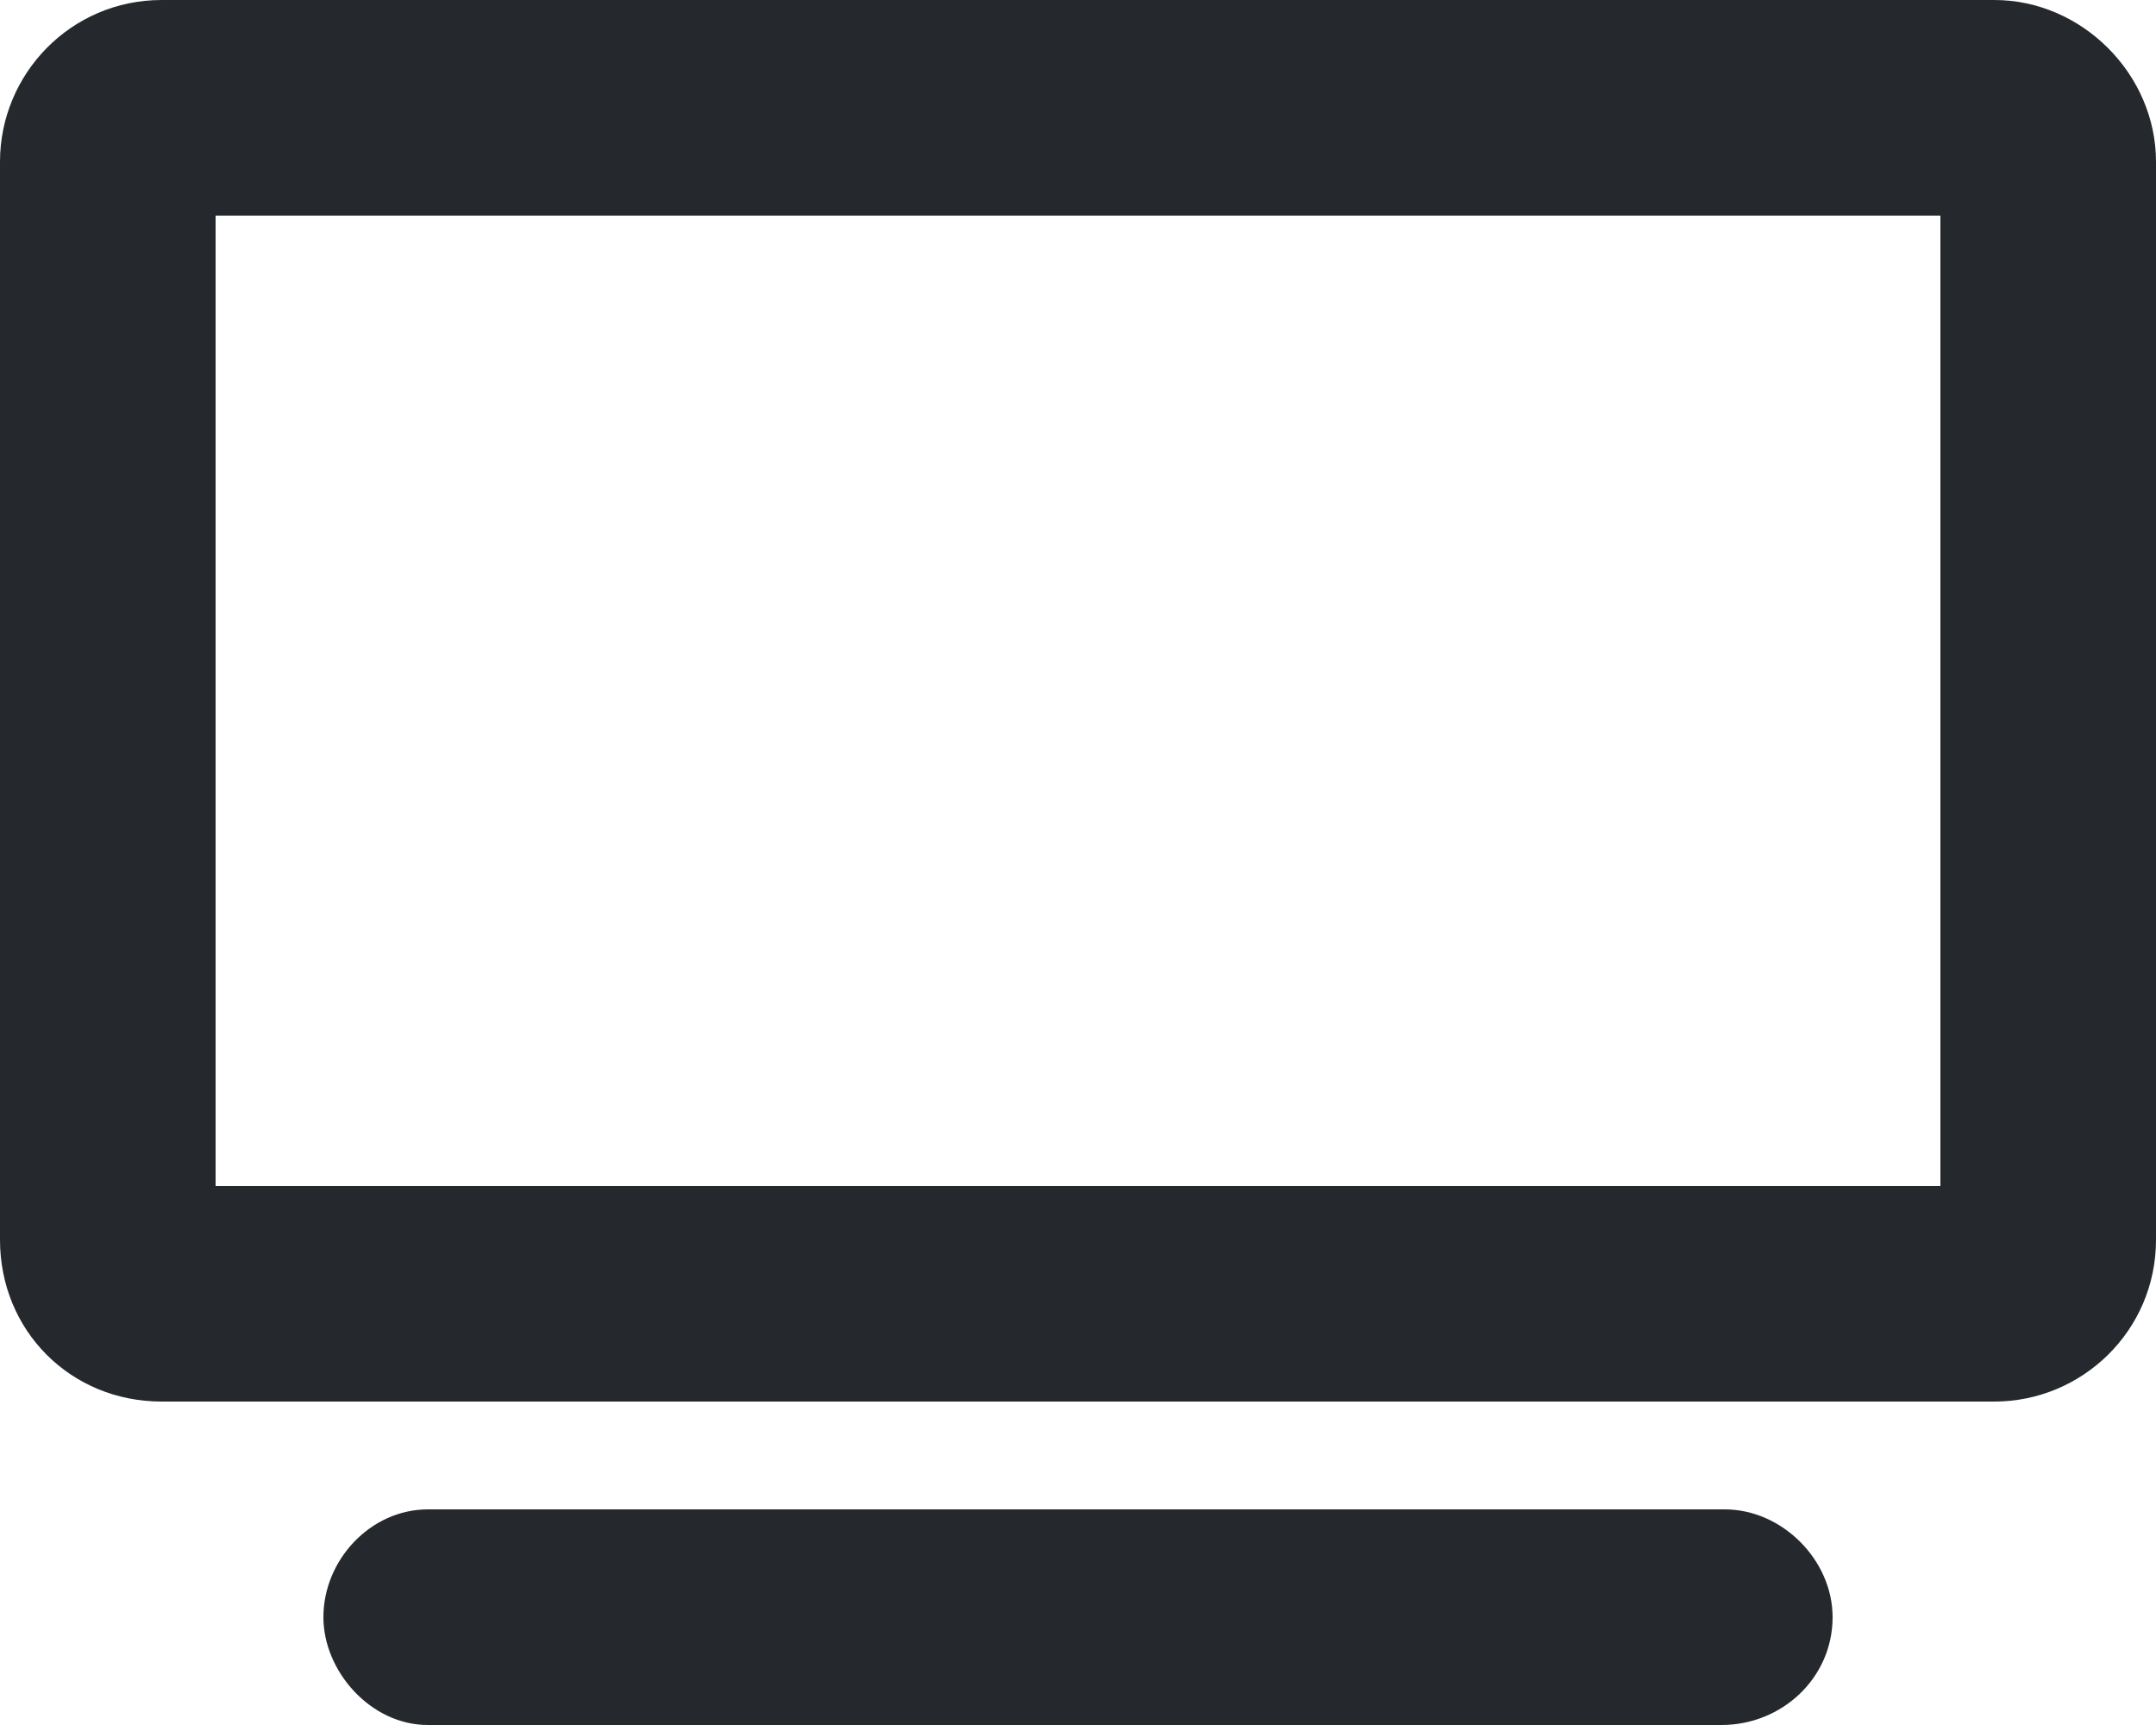
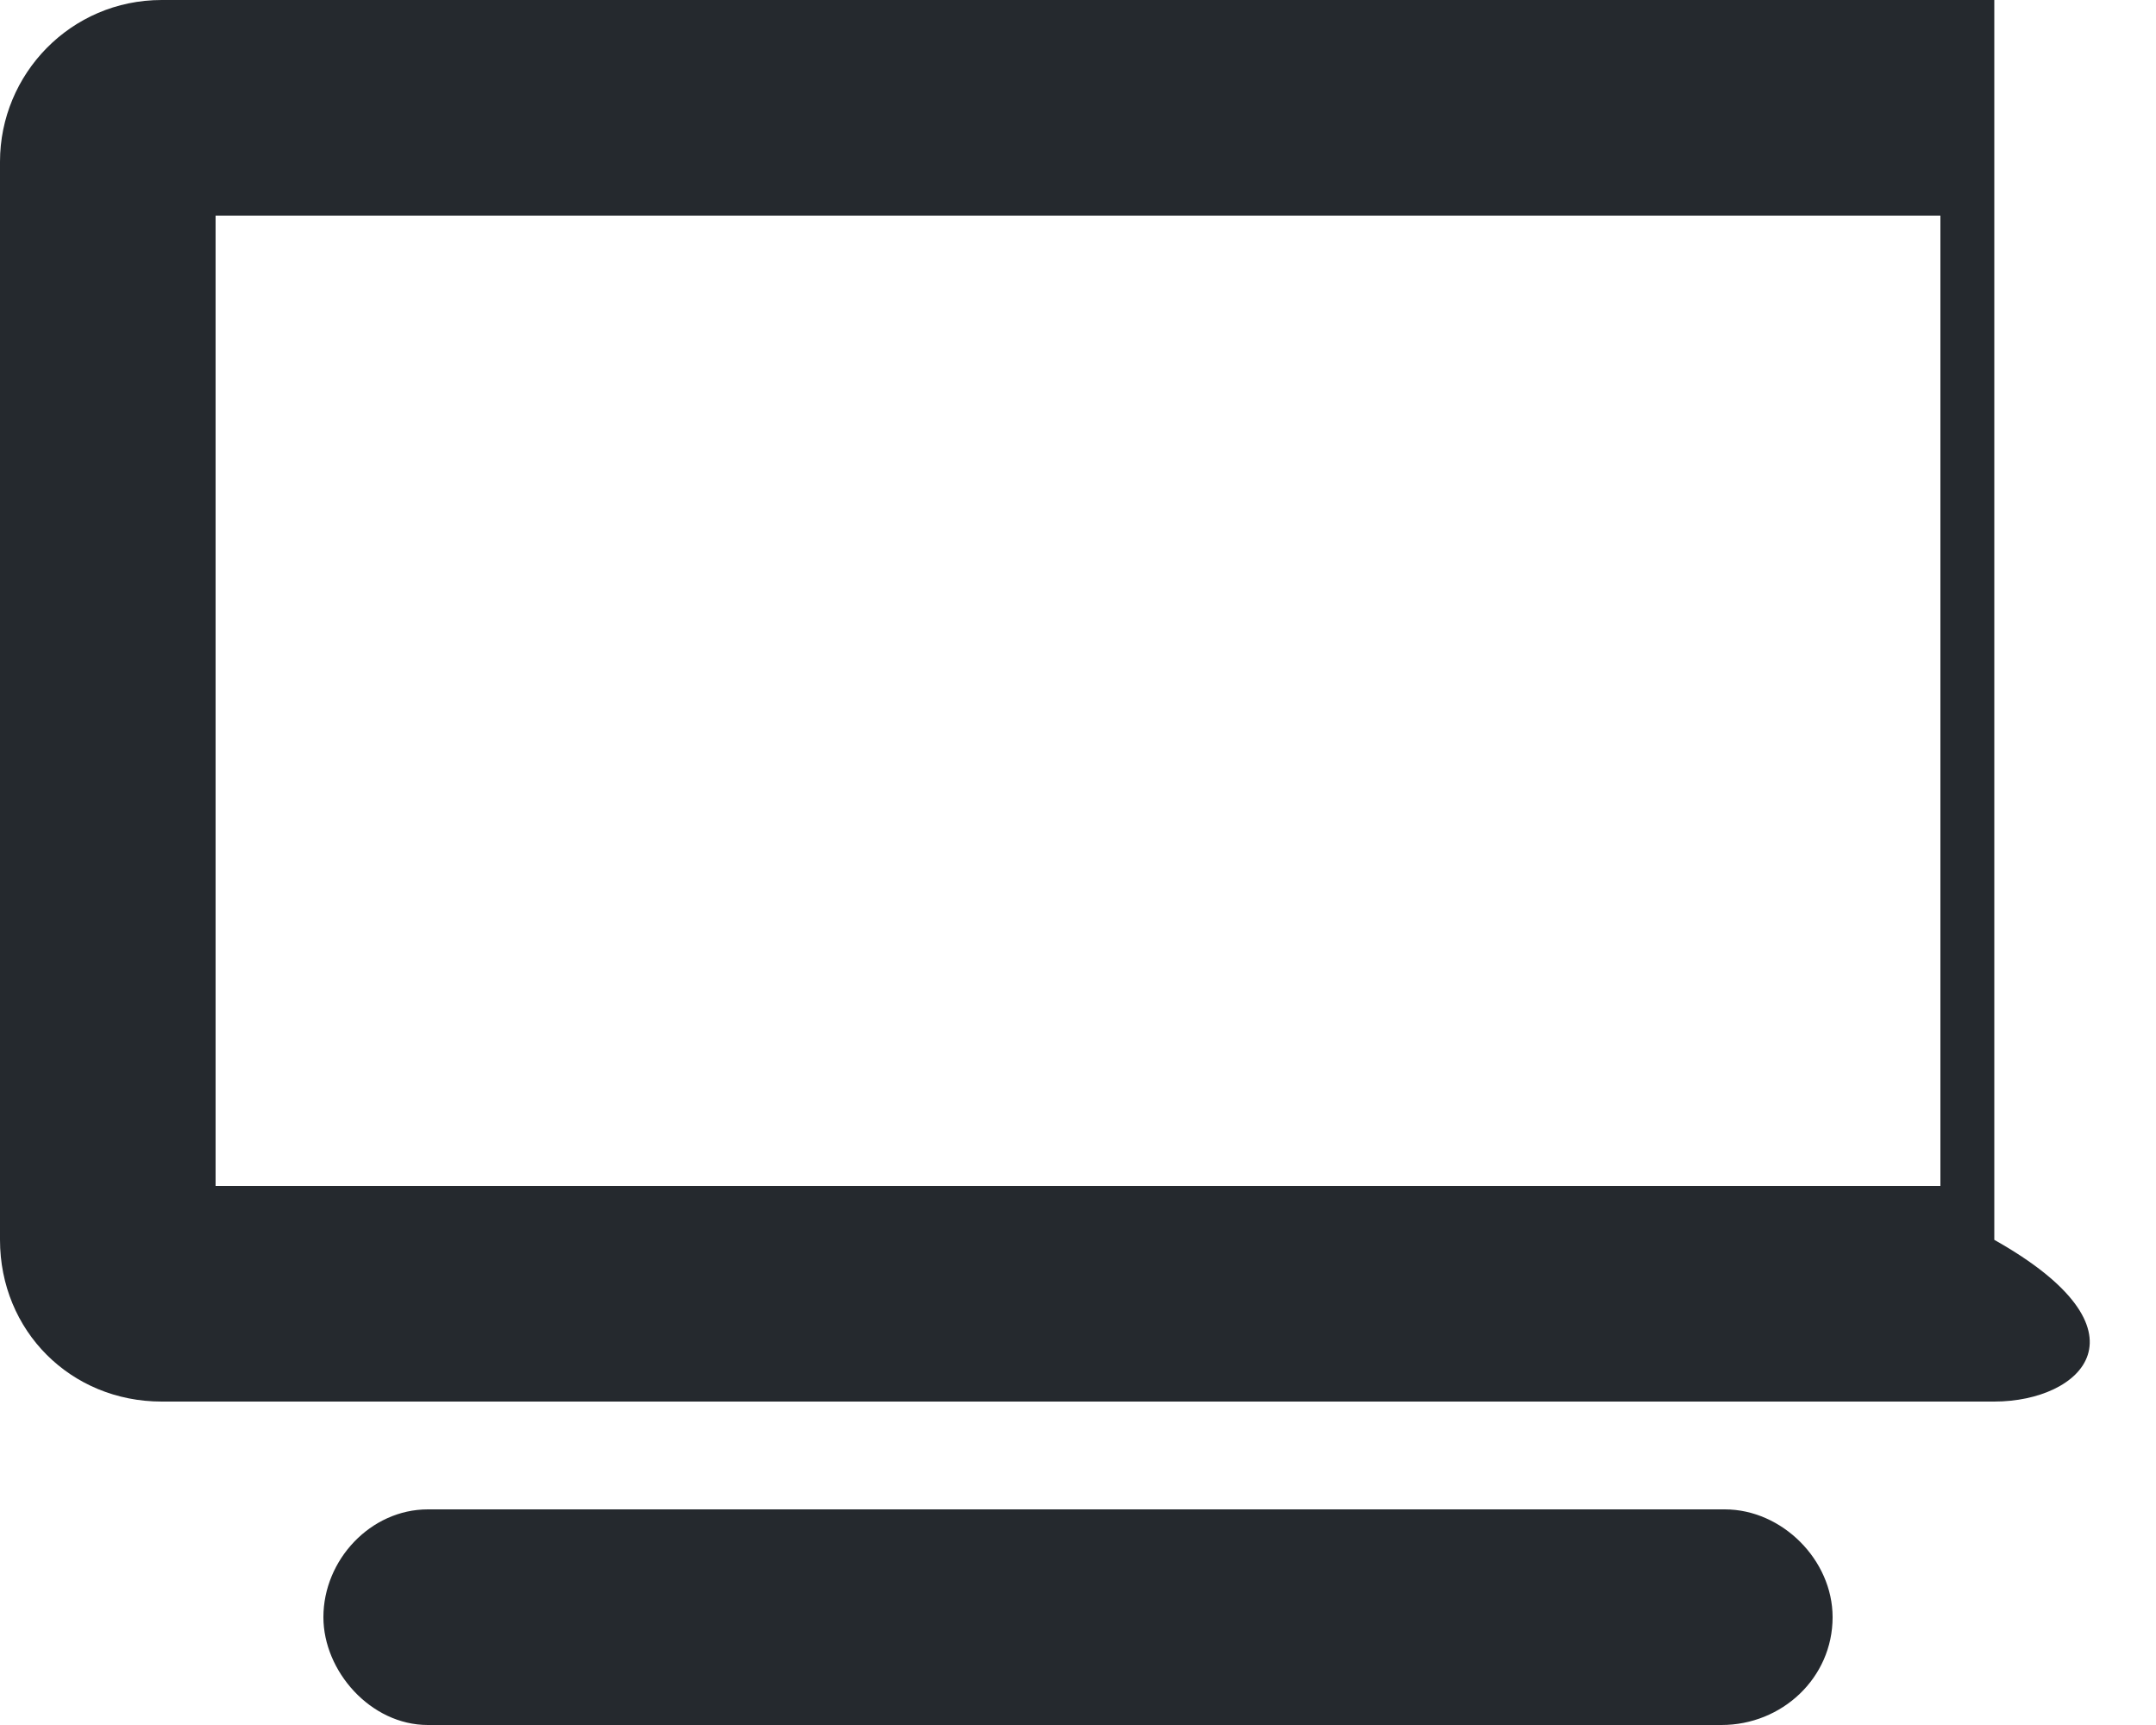
<svg xmlns="http://www.w3.org/2000/svg" width="40" height="32" viewBox="0 0 40 32" fill="none">
-   <path d="M32 28C33.062 28 34 28.938 34 30C34 31.125 33.062 32 31.938 32H7.938C6.875 32 6 31 6 30C6 28.938 6.875 28 7.938 28H32ZM37 0C38.625 0 40 1.375 40 3V23C40 24.688 38.625 26 37 26H3C1.312 26 0 24.688 0 23V3C0 1.375 1.312 0 3 0H37ZM36 22V4H4V22H36Z" fill="#25292E" />
+   <path d="M32 28C33.062 28 34 28.938 34 30C34 31.125 33.062 32 31.938 32H7.938C6.875 32 6 31 6 30C6 28.938 6.875 28 7.938 28H32ZM37 0V23C40 24.688 38.625 26 37 26H3C1.312 26 0 24.688 0 23V3C0 1.375 1.312 0 3 0H37ZM36 22V4H4V22H36Z" fill="#25292E" />
</svg>